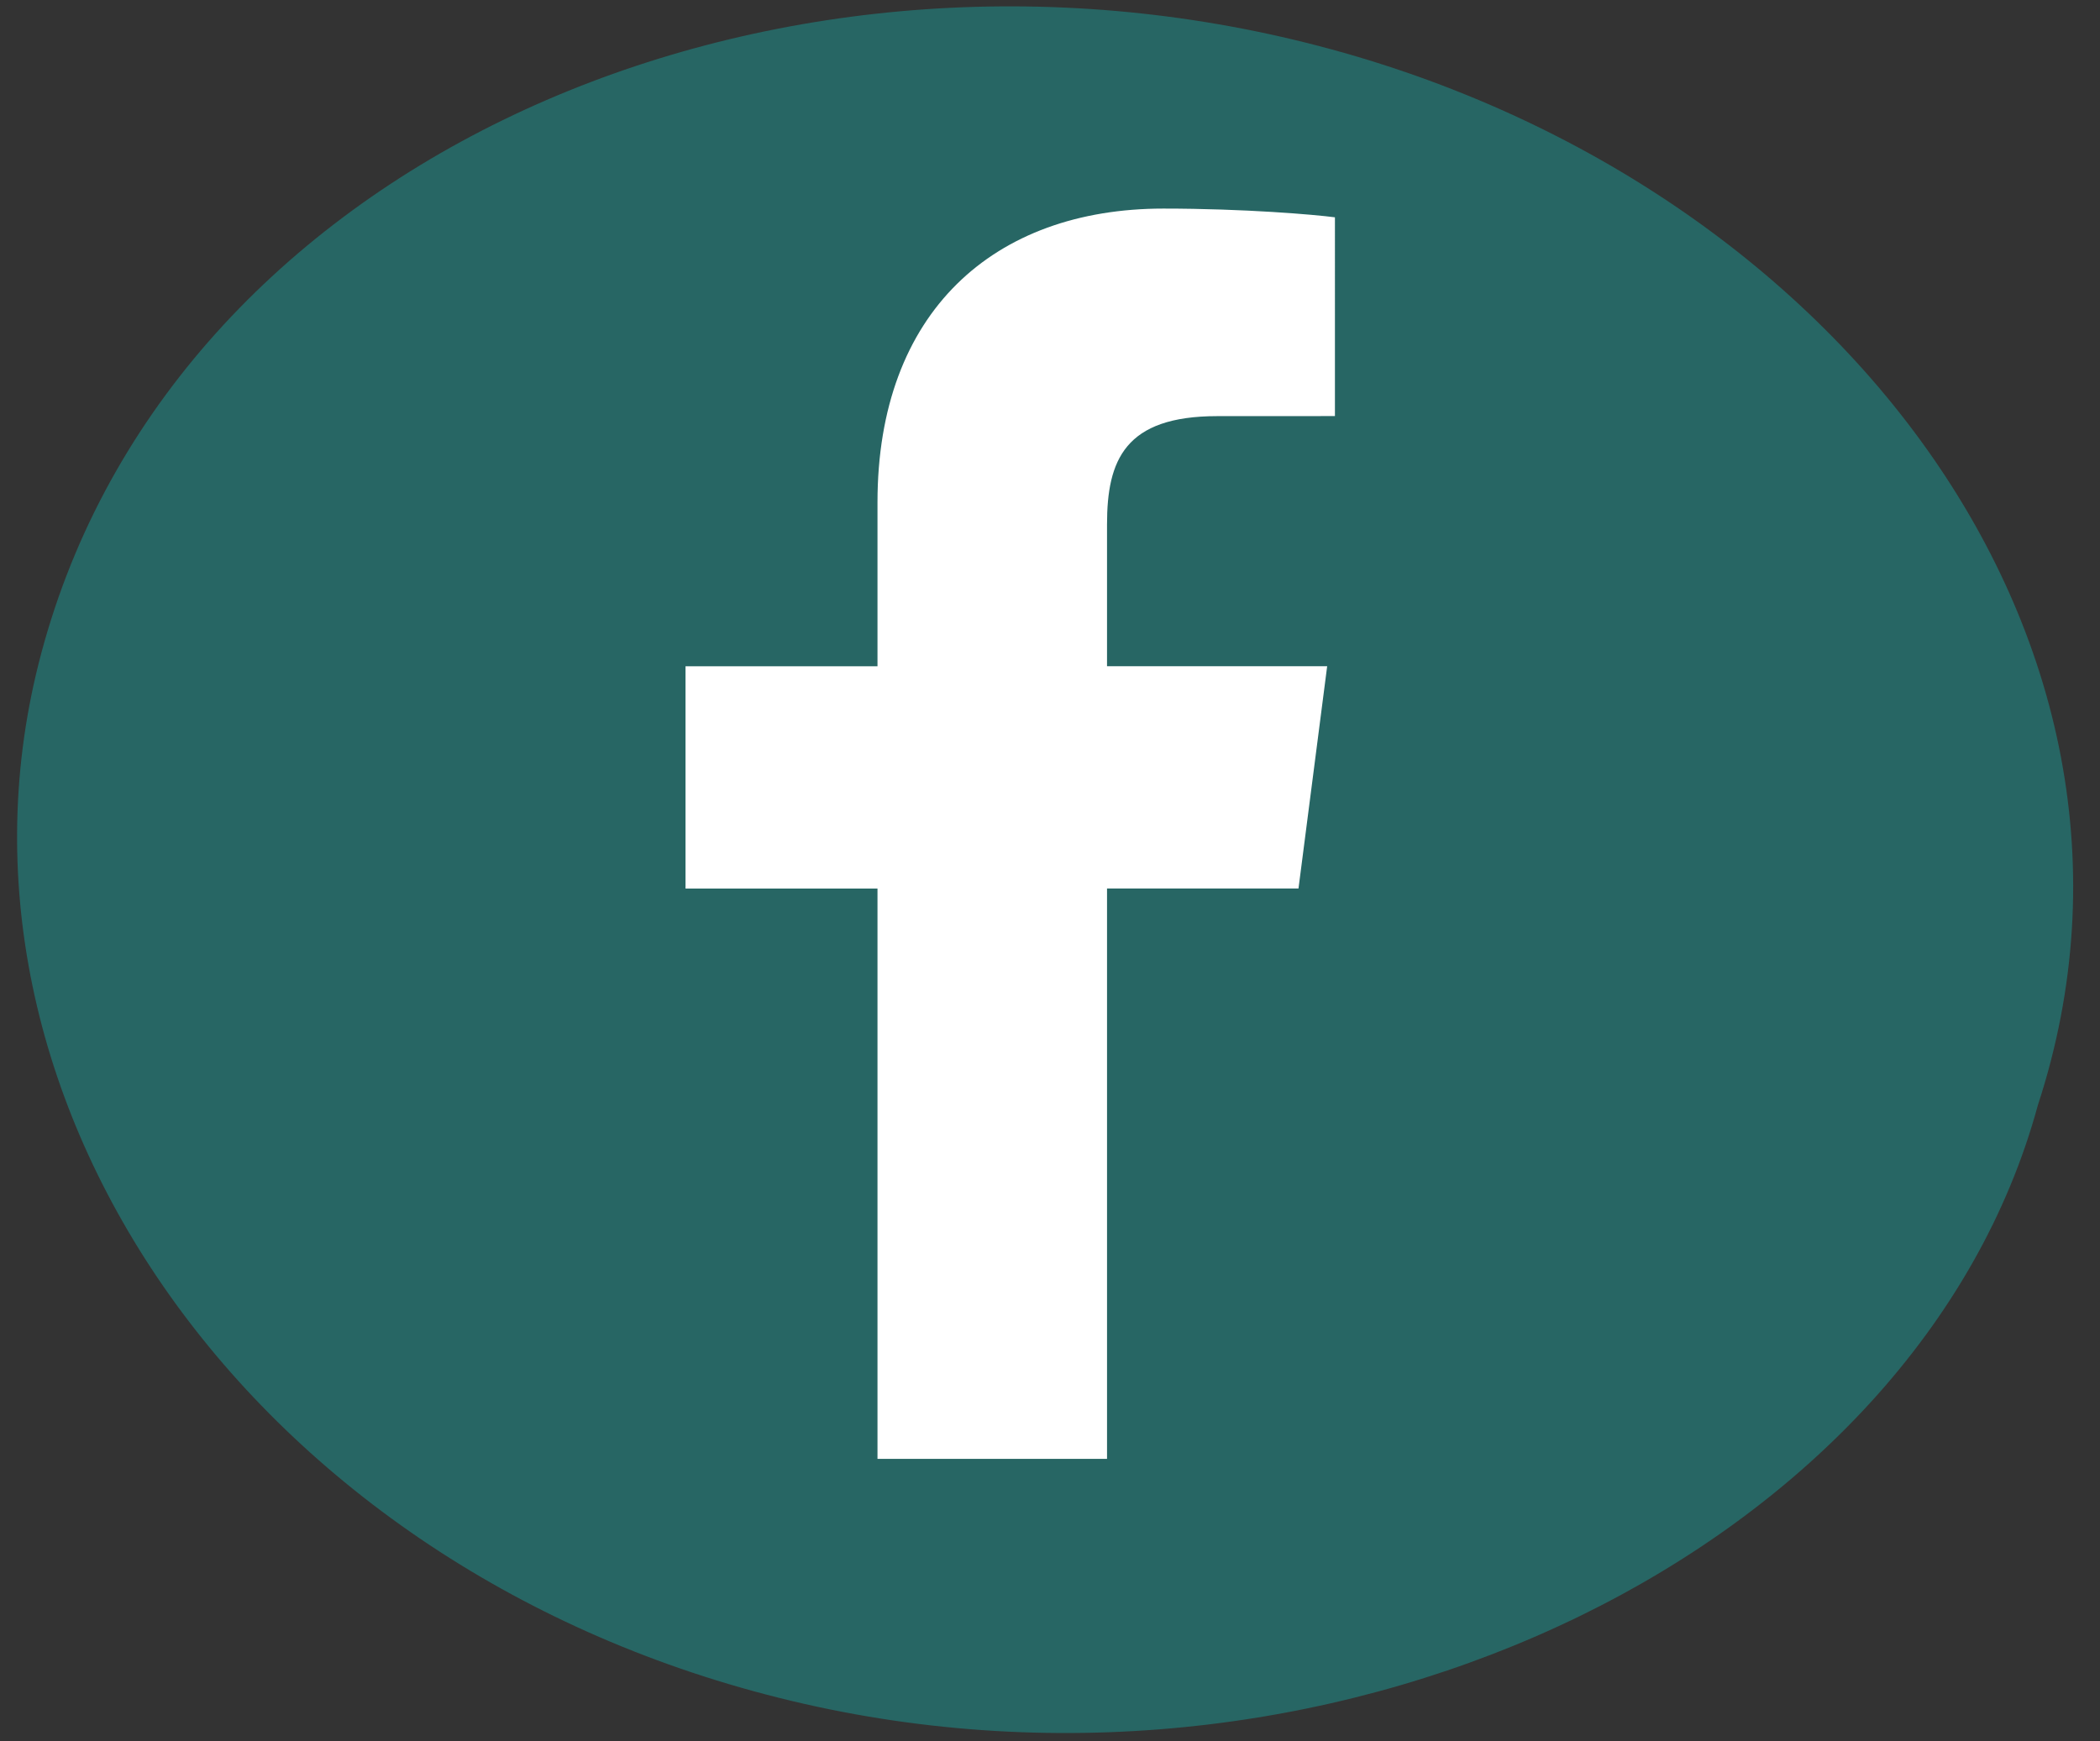
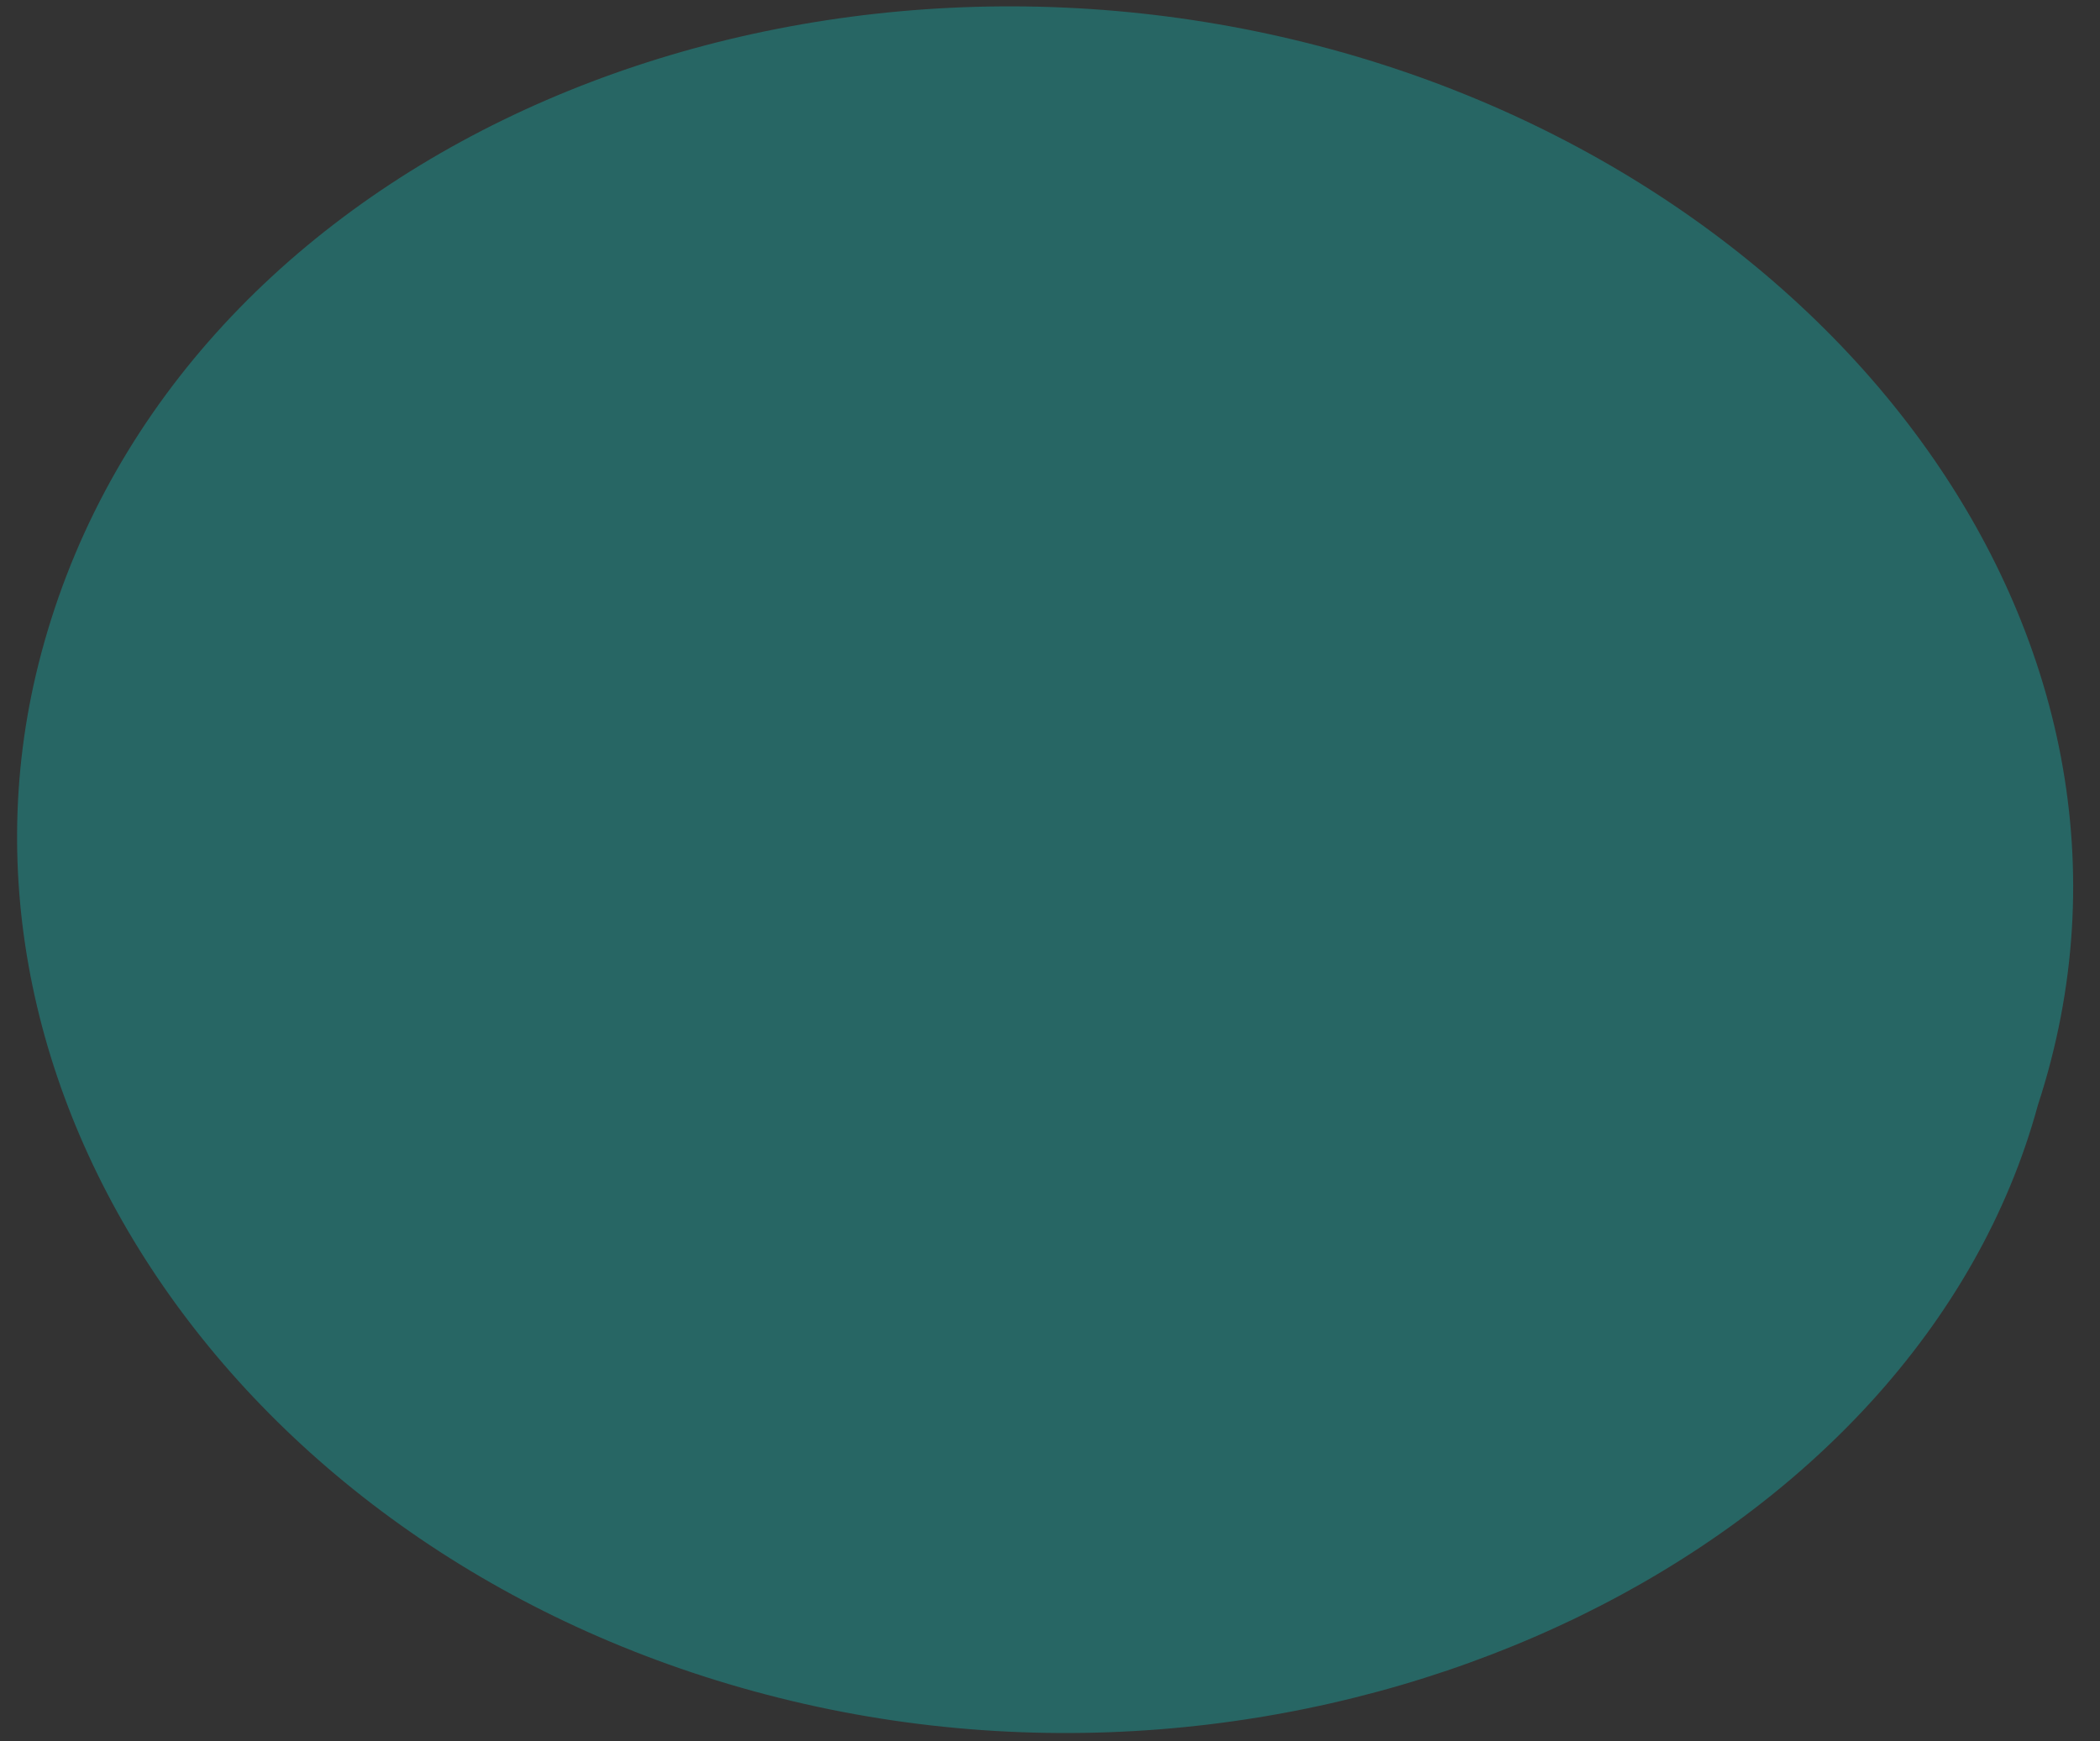
<svg xmlns="http://www.w3.org/2000/svg" version="1.1" id="Layer_3" x="0px" y="0px" width="82px" height="68px" viewBox="0 0 82 68" enable-background="new 0 0 82 68" xml:space="preserve">
  <rect x="0" y="0" width="82" height="68" fill="#333333" stroke="none" />
  <path fill="#276664" d="M79.575,43.159c-4.69,17.236-26.985,28.207-48.185,23.382C10.191,61.717-2.851,43.254,1.504,25.929  C6.317,6.781,28.84-3.386,50.04,1.44C71.238,6.265,85.584,24.803,79.575,43.159L79.575,43.159z" />
-   <path id="f_1_" fill="#FFFFFF" d="M43.227,56.975V34.701h7.476l1.12-8.681h-8.596v-5.542c0-2.513,0.698-4.226,4.302-4.226  l4.597-0.002V8.487c-0.795-0.105-3.523-0.341-6.698-0.341c-6.627,0-11.164,4.044-11.164,11.474v6.401h-7.496v8.681h7.496v22.273  H43.227z" />
</svg>